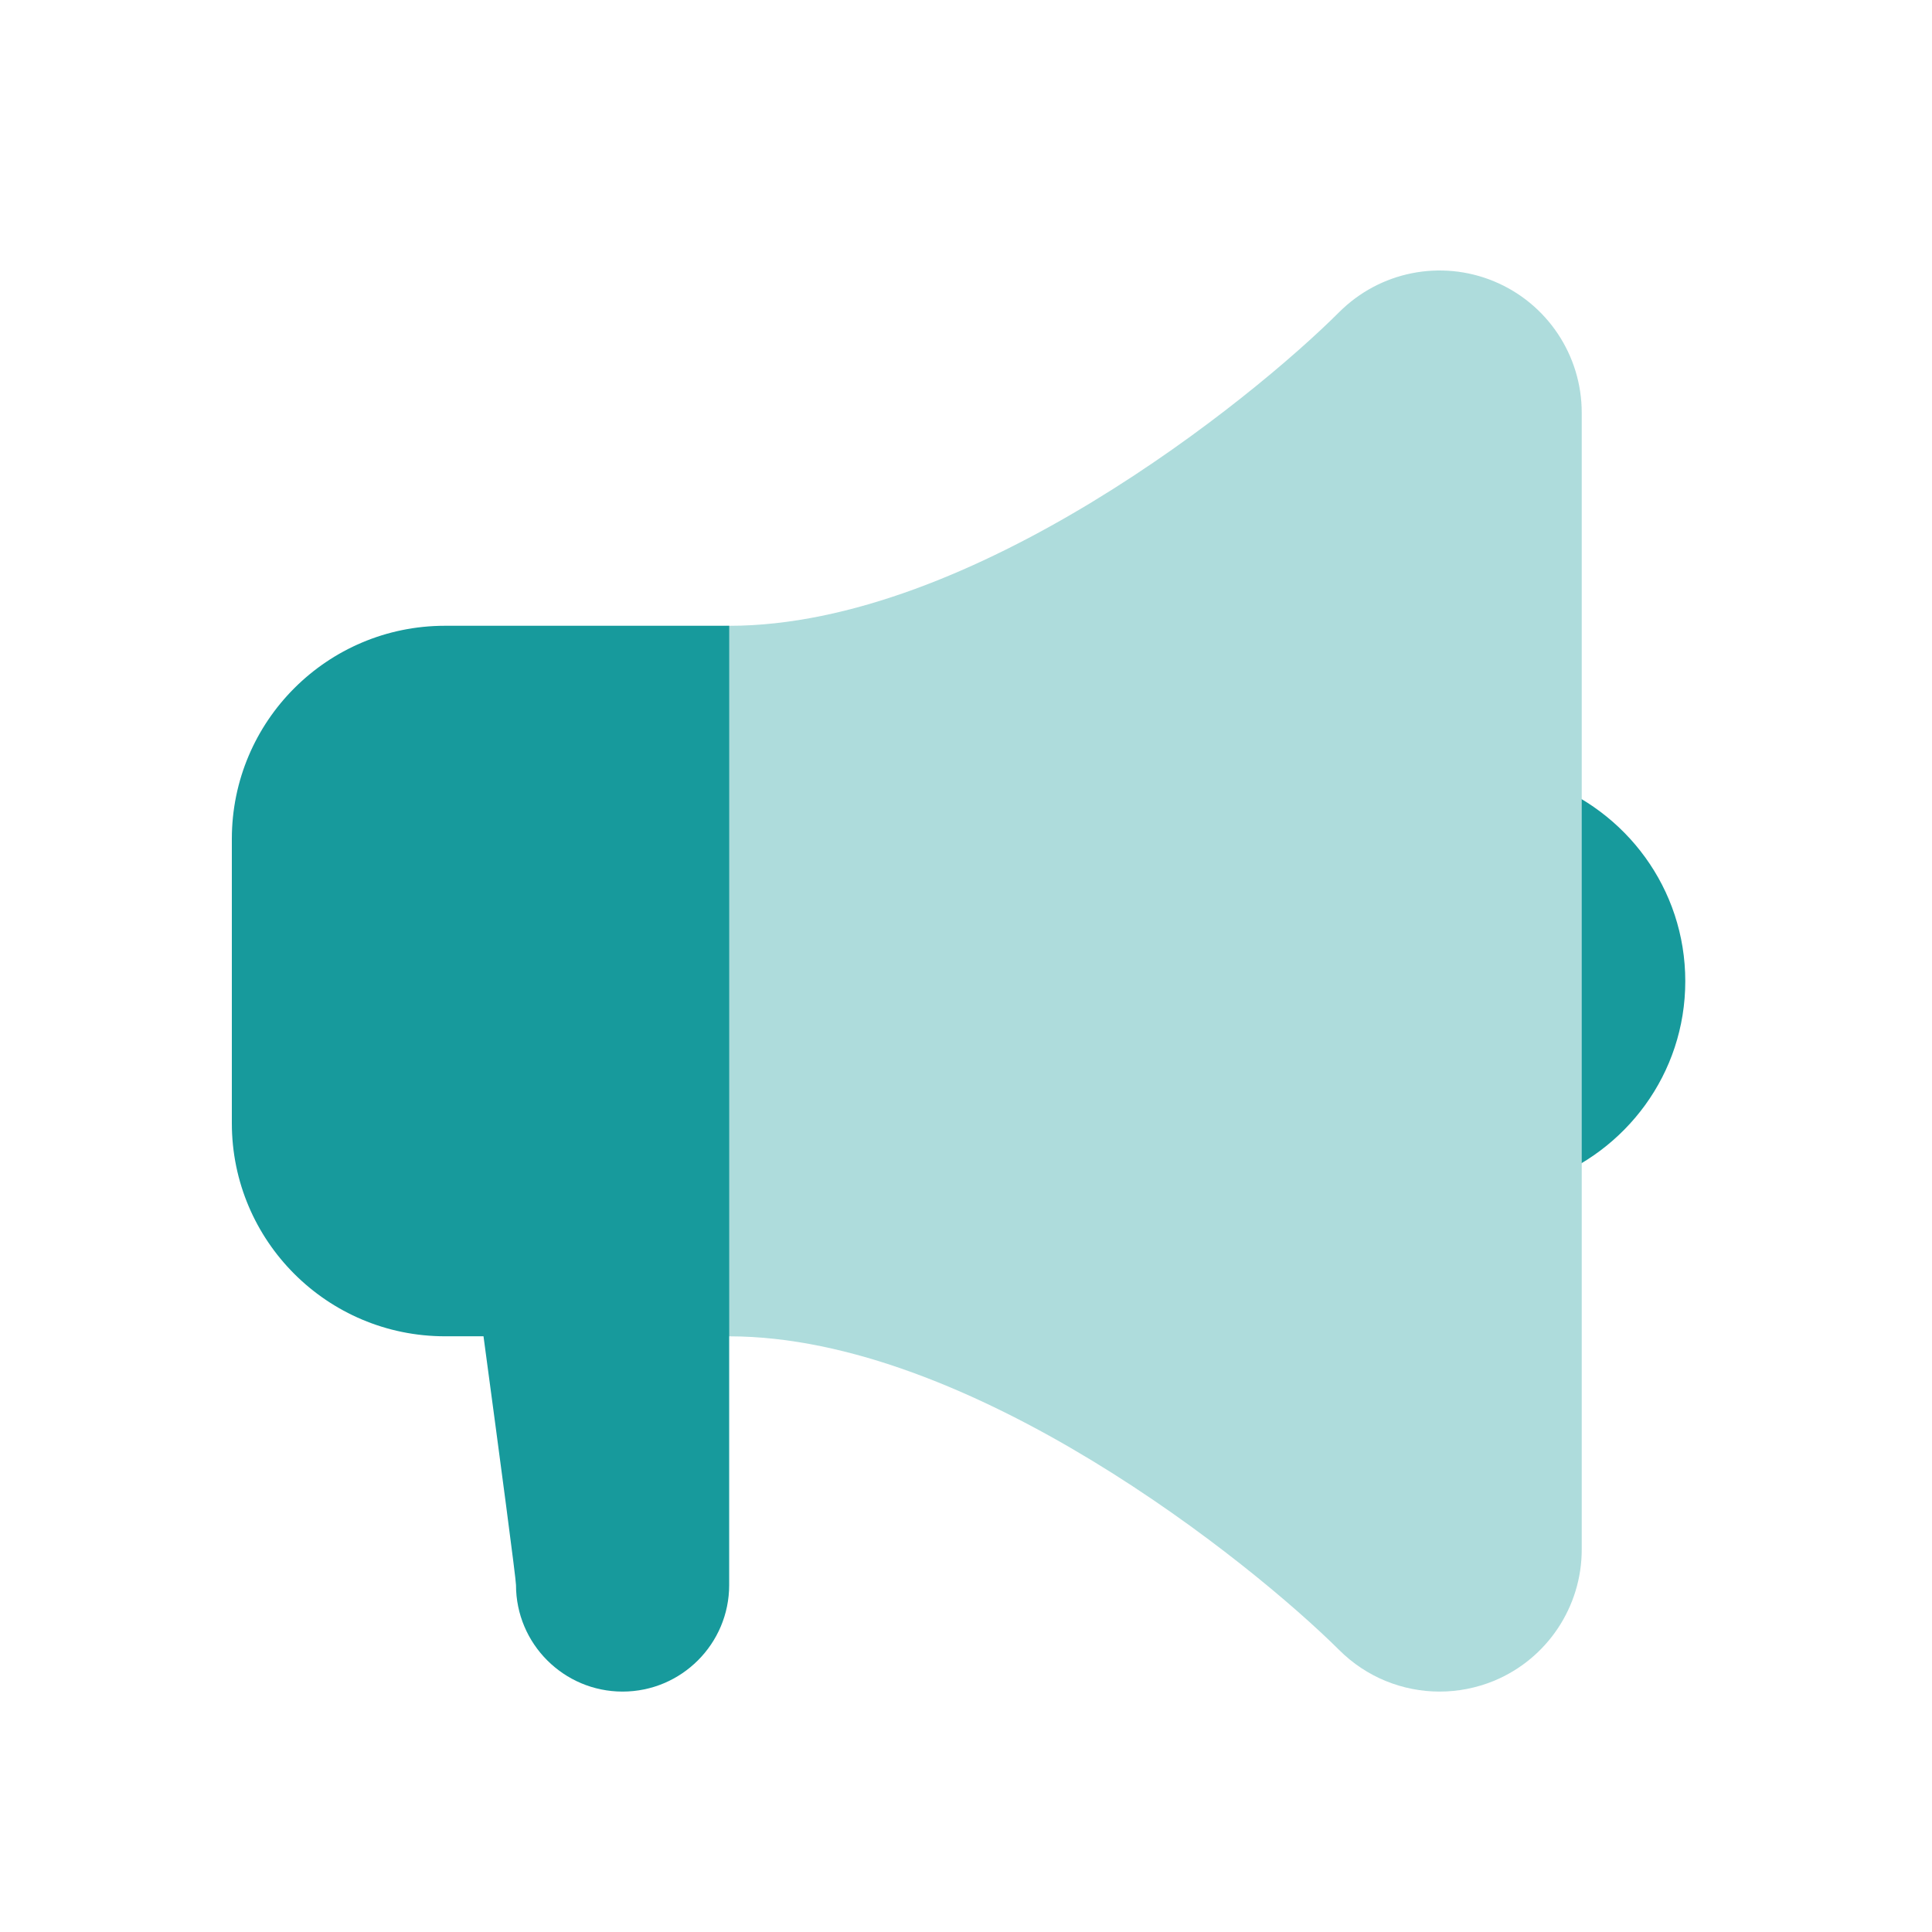
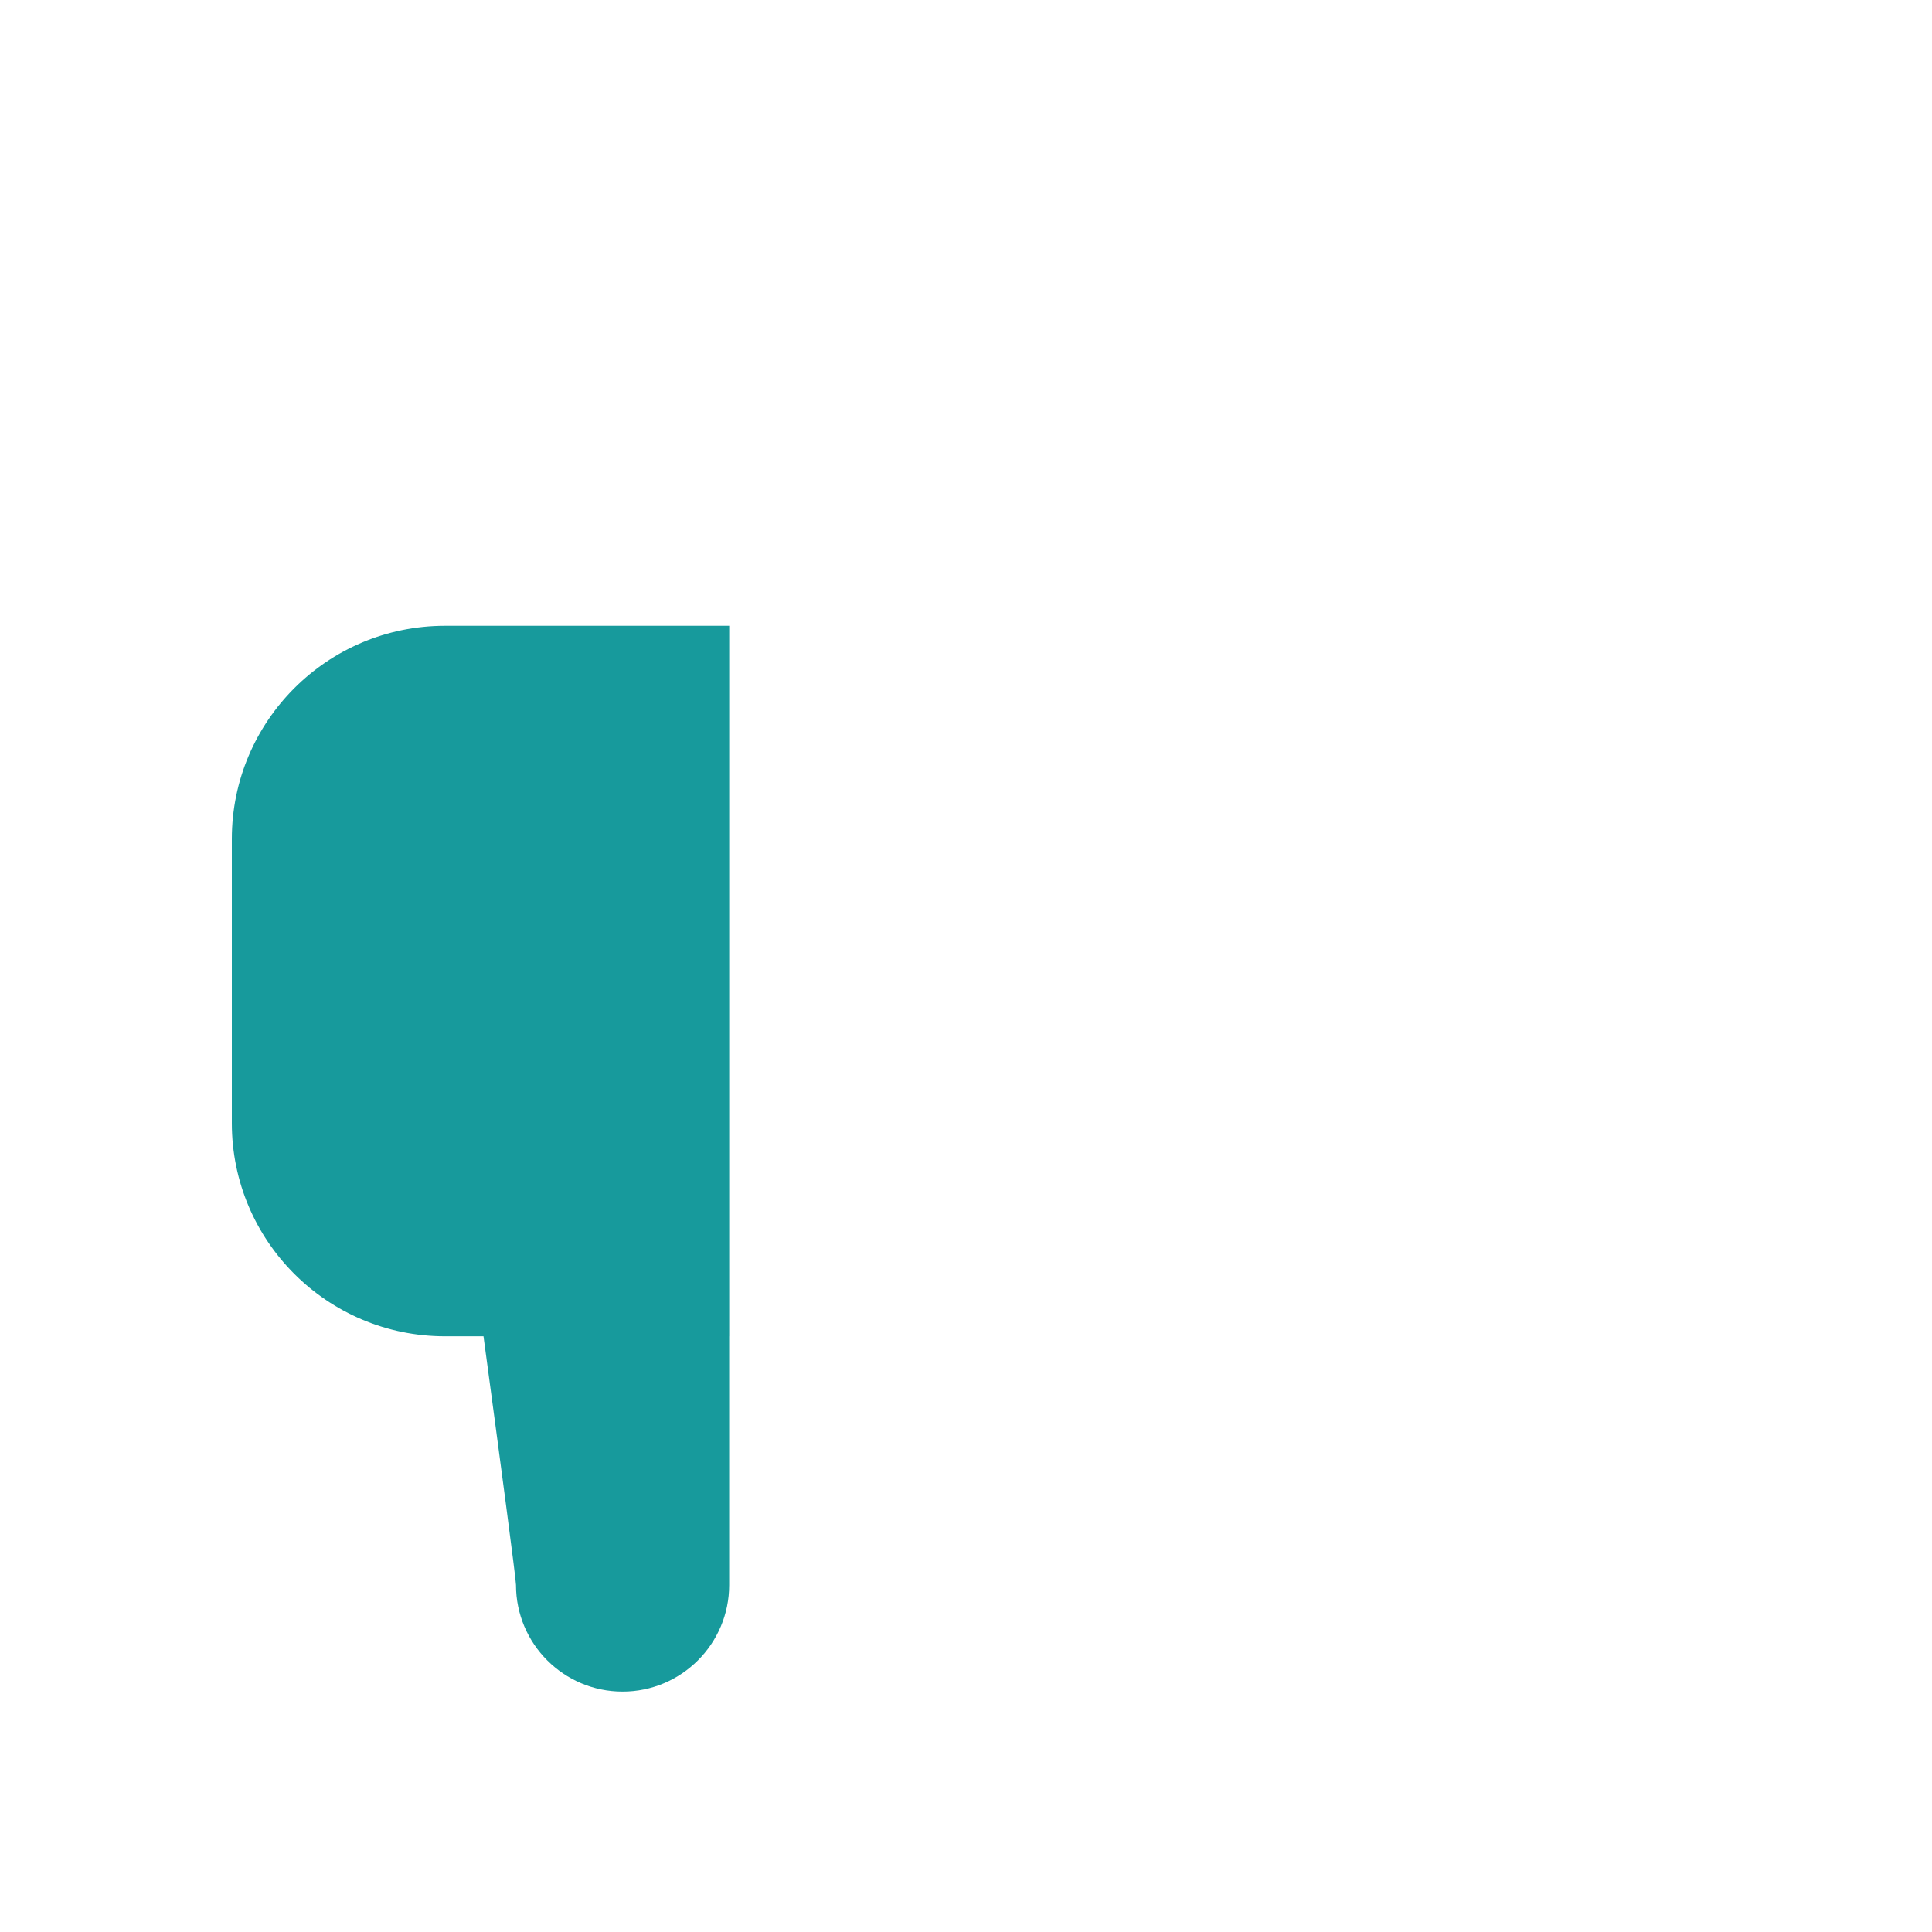
<svg xmlns="http://www.w3.org/2000/svg" width="50" height="50" viewBox="0 0 50 50" fill="none">
-   <path d="M39.938 20.213V30.571C42.076 29.811 43.615 27.791 43.615 25.393C43.615 22.995 42.076 20.972 39.938 20.213Z" fill="#179A9C" />
-   <path d="M38.666 7.281C37.287 6.71 35.711 7.026 34.657 8.079C32.399 10.336 25.162 16.196 18.869 16.196C16.839 16.196 15.191 17.844 15.191 19.874V30.907C15.191 32.937 16.839 34.584 18.869 34.584C25.121 34.584 32.388 40.446 34.657 42.701C35.361 43.405 36.299 43.778 37.257 43.778C37.732 43.778 38.21 43.686 38.666 43.499C40.039 42.929 40.935 41.588 40.935 40.101V10.68C40.935 9.192 40.039 7.851 38.666 7.281Z" fill="#AEDCDC" />
  <path d="M18.872 16.195V34.583H18.871V41.02C18.871 42.542 17.635 43.778 16.112 43.778C14.59 43.778 13.354 42.542 13.354 41.02C13.354 40.866 12.945 37.79 12.513 34.583H11.517C8.47 34.583 6 32.114 6 29.067V21.712C6 18.665 8.47 16.195 11.517 16.195H18.872Z" fill="#179A9C" />
</svg>